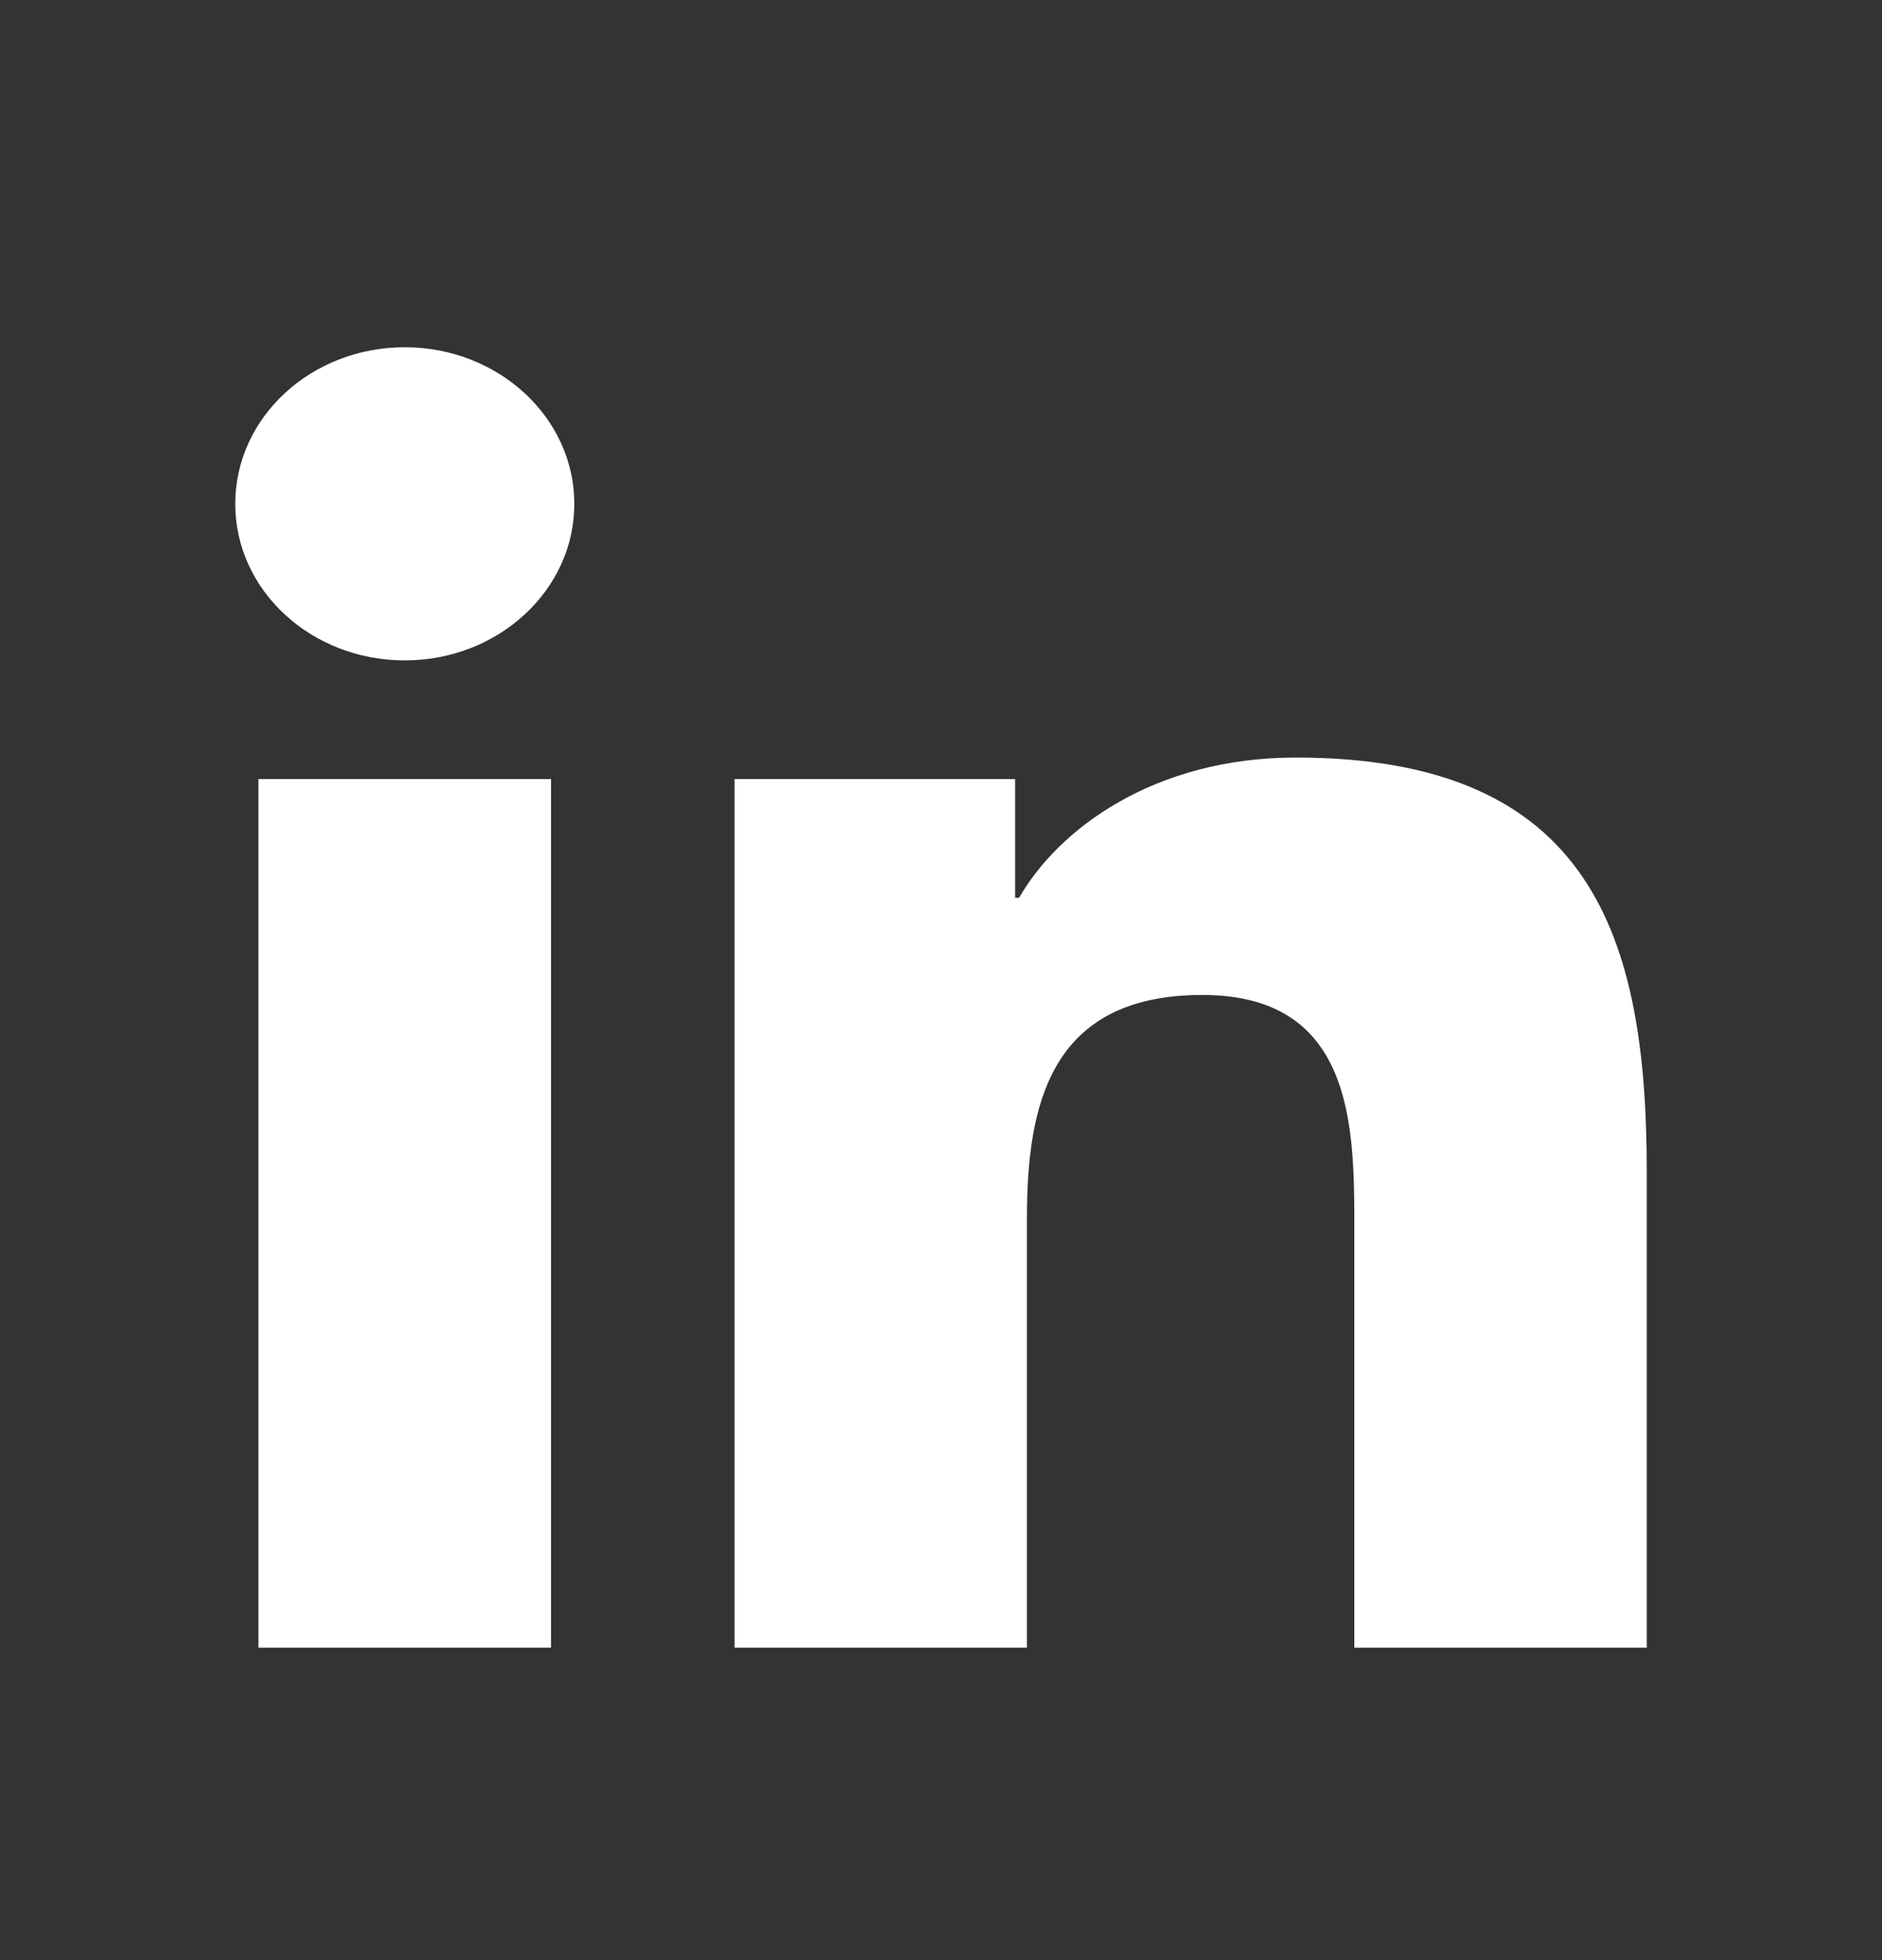
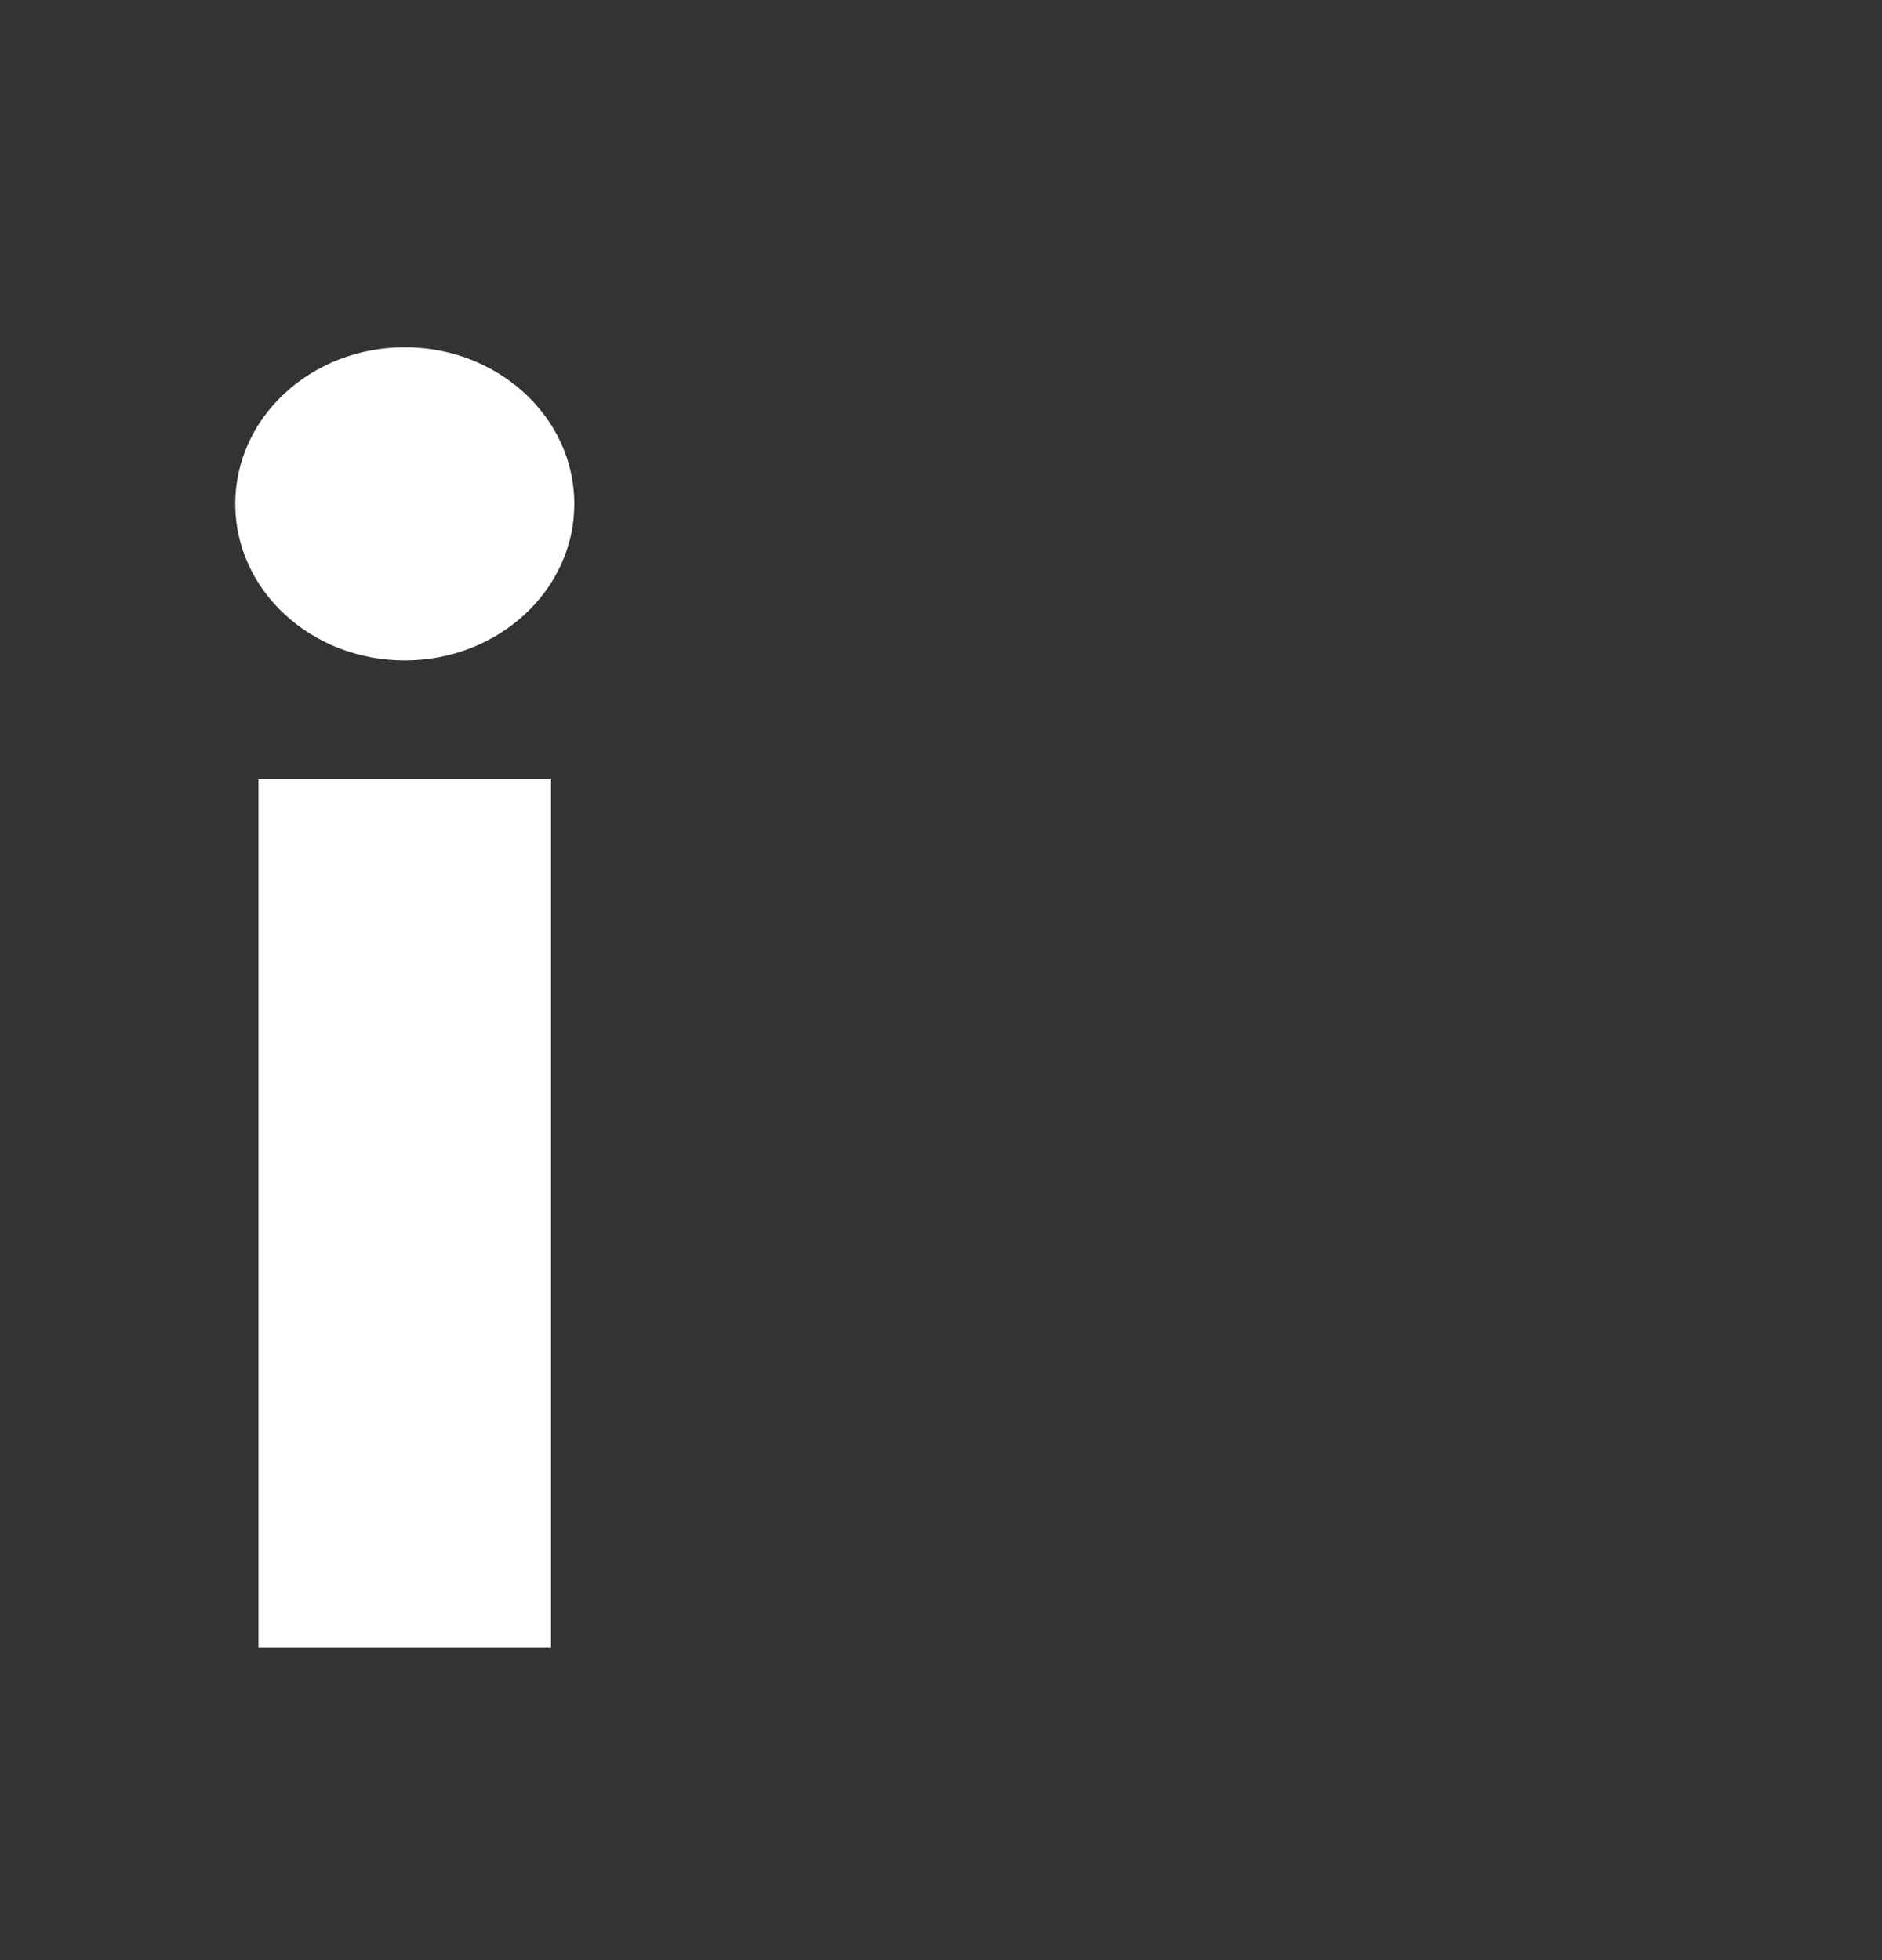
<svg xmlns="http://www.w3.org/2000/svg" width="24" height="25" viewBox="0 0 24 25" fill="none">
  <rect x="0" y="0" width="24" height="25" fill="#333333" stroke="none" />
  <path d="M3.296 9.936H7.027V21.015H3.296V9.936ZM5.162 4.429C6.354 4.429 7.324 5.324 7.324 6.427C7.324 7.528 6.354 8.423 5.162 8.423C3.966 8.423 3 7.528 3 6.427C3 5.324 3.966 4.429 5.162 4.429Z" fill="white" />
-   <path d="M9.367 9.936H12.945V11.451H12.996C13.494 10.58 14.711 9.662 16.526 9.662C20.303 9.662 21 11.956 21 14.939V21.015H17.271V15.627C17.271 14.342 17.247 12.69 15.333 12.69C13.392 12.69 13.096 14.09 13.096 15.535V21.015H9.367V9.936Z" fill="white" />
</svg>